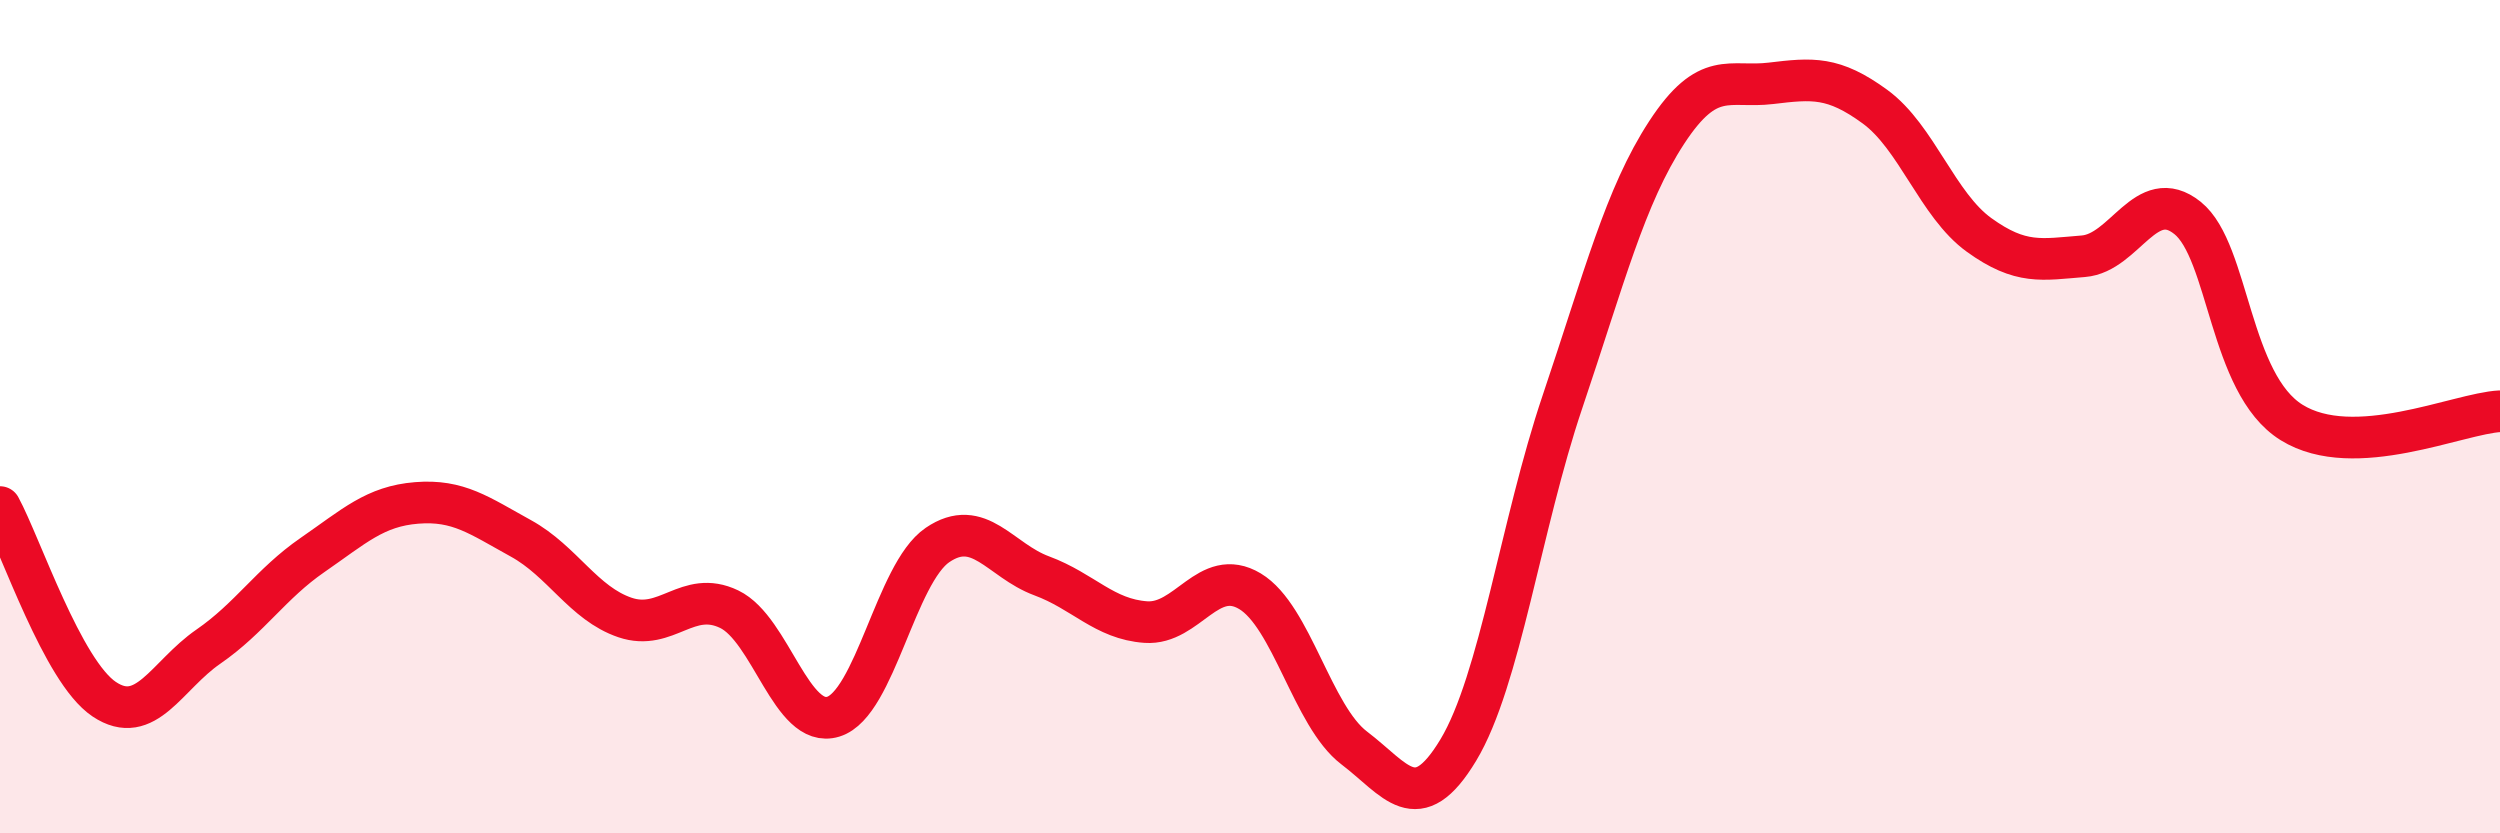
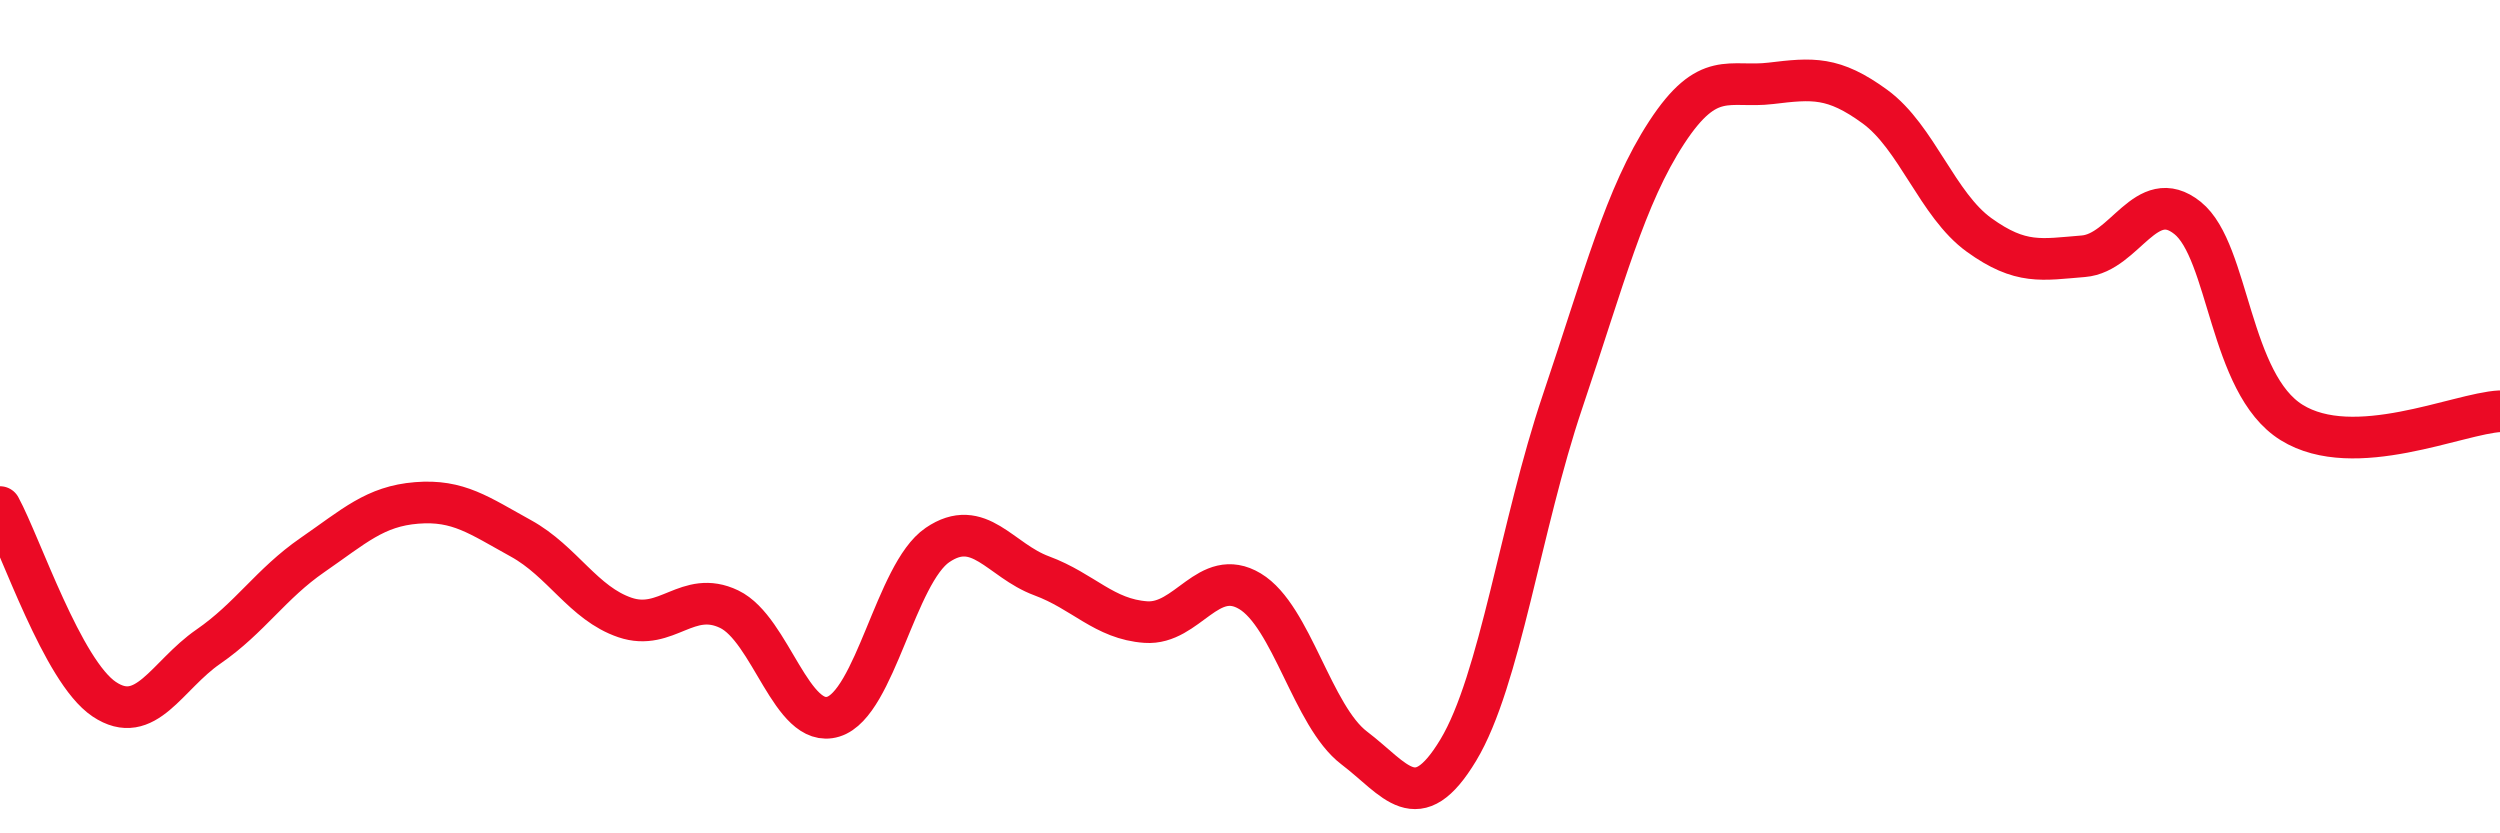
<svg xmlns="http://www.w3.org/2000/svg" width="60" height="20" viewBox="0 0 60 20">
-   <path d="M 0,12.17 C 0.5,13.09 1.5,16.11 2.5,16.78 C 3.5,17.45 4,16.21 5,15.52 C 6,14.83 6.5,14.01 7.5,13.32 C 8.5,12.63 9,12.15 10,12.07 C 11,11.99 11.5,12.37 12.5,12.92 C 13.5,13.47 14,14.48 15,14.82 C 16,15.16 16.5,14.14 17.5,14.62 C 18.5,15.1 19,17.51 20,17.2 C 21,16.89 21.5,13.76 22.5,13.08 C 23.5,12.4 24,13.45 25,13.82 C 26,14.19 26.5,14.86 27.5,14.93 C 28.5,15 29,13.59 30,14.19 C 31,14.79 31.5,17.19 32.5,17.95 C 33.5,18.71 34,19.66 35,18 C 36,16.34 36.5,12.6 37.5,9.64 C 38.5,6.68 39,4.71 40,3.18 C 41,1.65 41.5,2.12 42.5,2 C 43.5,1.88 44,1.83 45,2.56 C 46,3.29 46.5,4.92 47.5,5.64 C 48.5,6.36 49,6.23 50,6.15 C 51,6.07 51.5,4.43 52.5,5.23 C 53.5,6.03 53.5,9.21 55,10.14 C 56.5,11.07 59,9.92 60,9.87L60 20L0 20Z" fill="#EB0A25" opacity="0.1" stroke-linecap="round" stroke-linejoin="round" />
  <path d="M 0,12.17 C 0.5,13.09 1.5,16.11 2.5,16.78 C 3.5,17.45 4,16.21 5,15.52 C 6,14.83 6.5,14.01 7.5,13.32 C 8.5,12.63 9,12.15 10,12.07 C 11,11.99 11.5,12.37 12.5,12.92 C 13.5,13.47 14,14.48 15,14.82 C 16,15.16 16.5,14.14 17.5,14.62 C 18.5,15.1 19,17.51 20,17.2 C 21,16.89 21.5,13.76 22.5,13.08 C 23.5,12.4 24,13.45 25,13.82 C 26,14.19 26.5,14.86 27.5,14.93 C 28.5,15 29,13.59 30,14.19 C 31,14.79 31.5,17.19 32.5,17.95 C 33.5,18.71 34,19.66 35,18 C 36,16.34 36.5,12.6 37.5,9.64 C 38.5,6.68 39,4.71 40,3.18 C 41,1.65 41.5,2.12 42.5,2 C 43.5,1.88 44,1.83 45,2.56 C 46,3.29 46.5,4.92 47.5,5.64 C 48.5,6.36 49,6.23 50,6.15 C 51,6.07 51.5,4.43 52.5,5.23 C 53.5,6.03 53.5,9.21 55,10.14 C 56.5,11.07 59,9.92 60,9.87" stroke="#EB0A25" stroke-width="1" fill="none" stroke-linecap="round" stroke-linejoin="round" />
</svg>